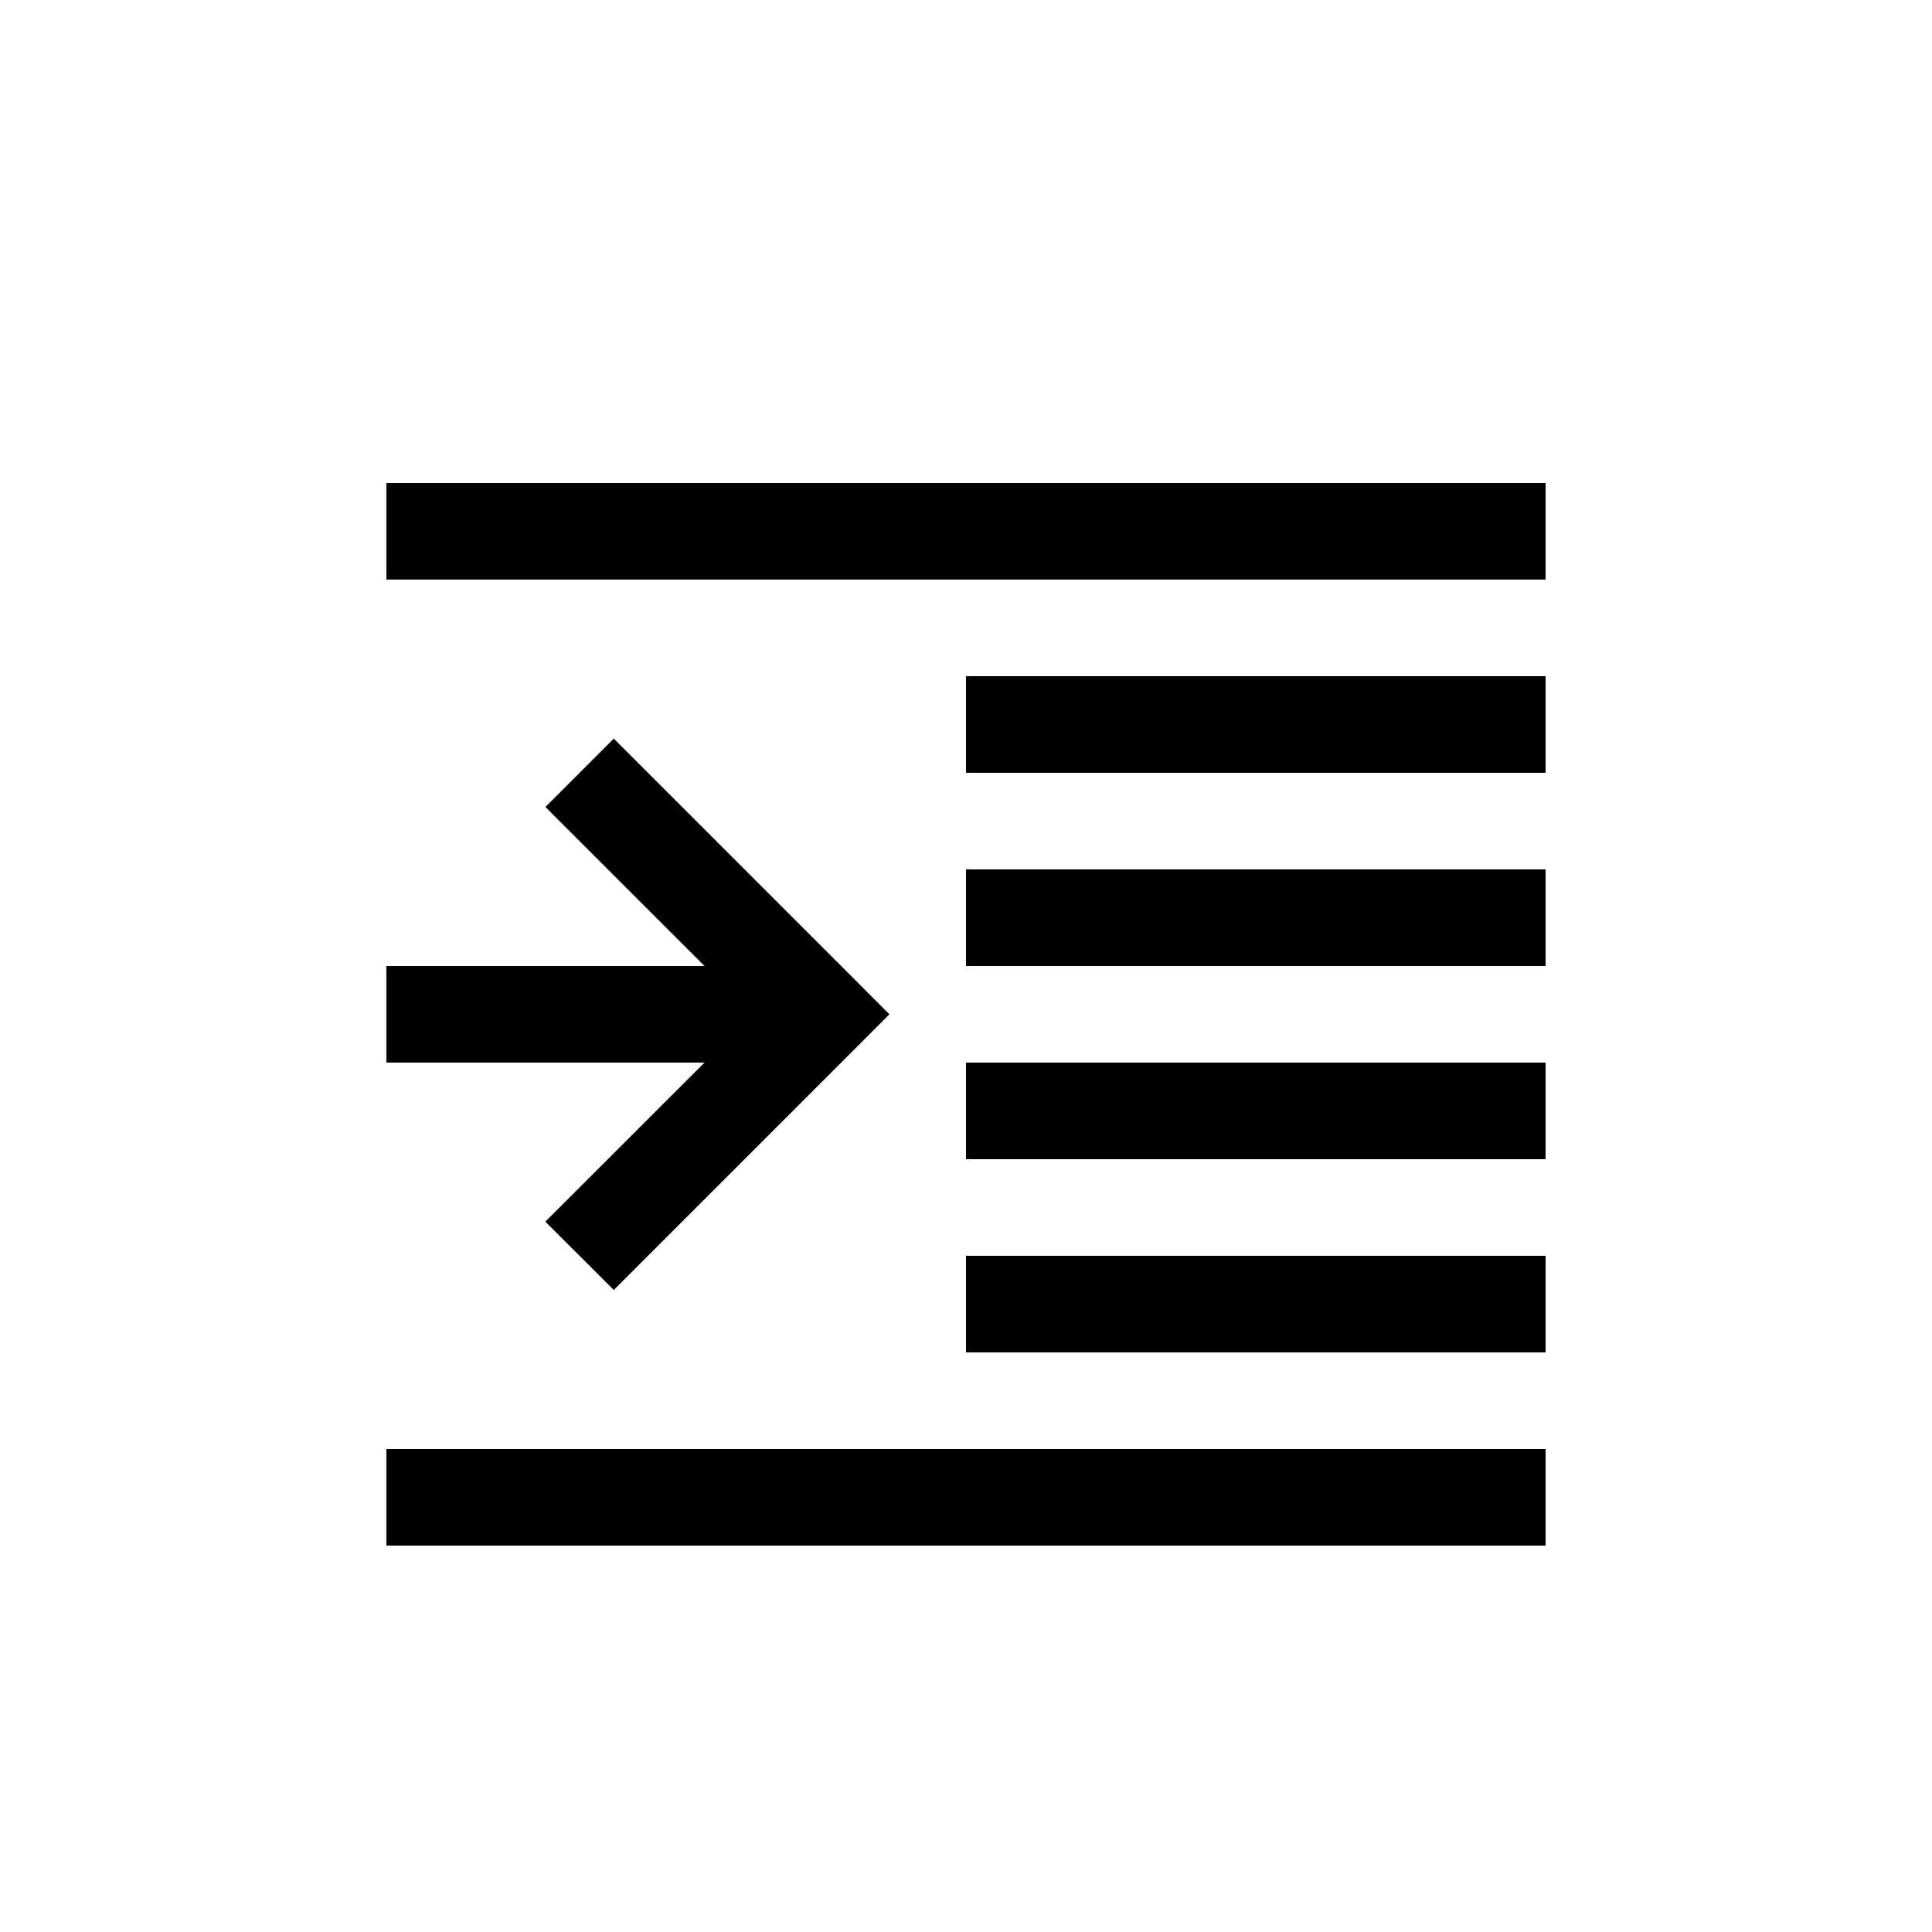
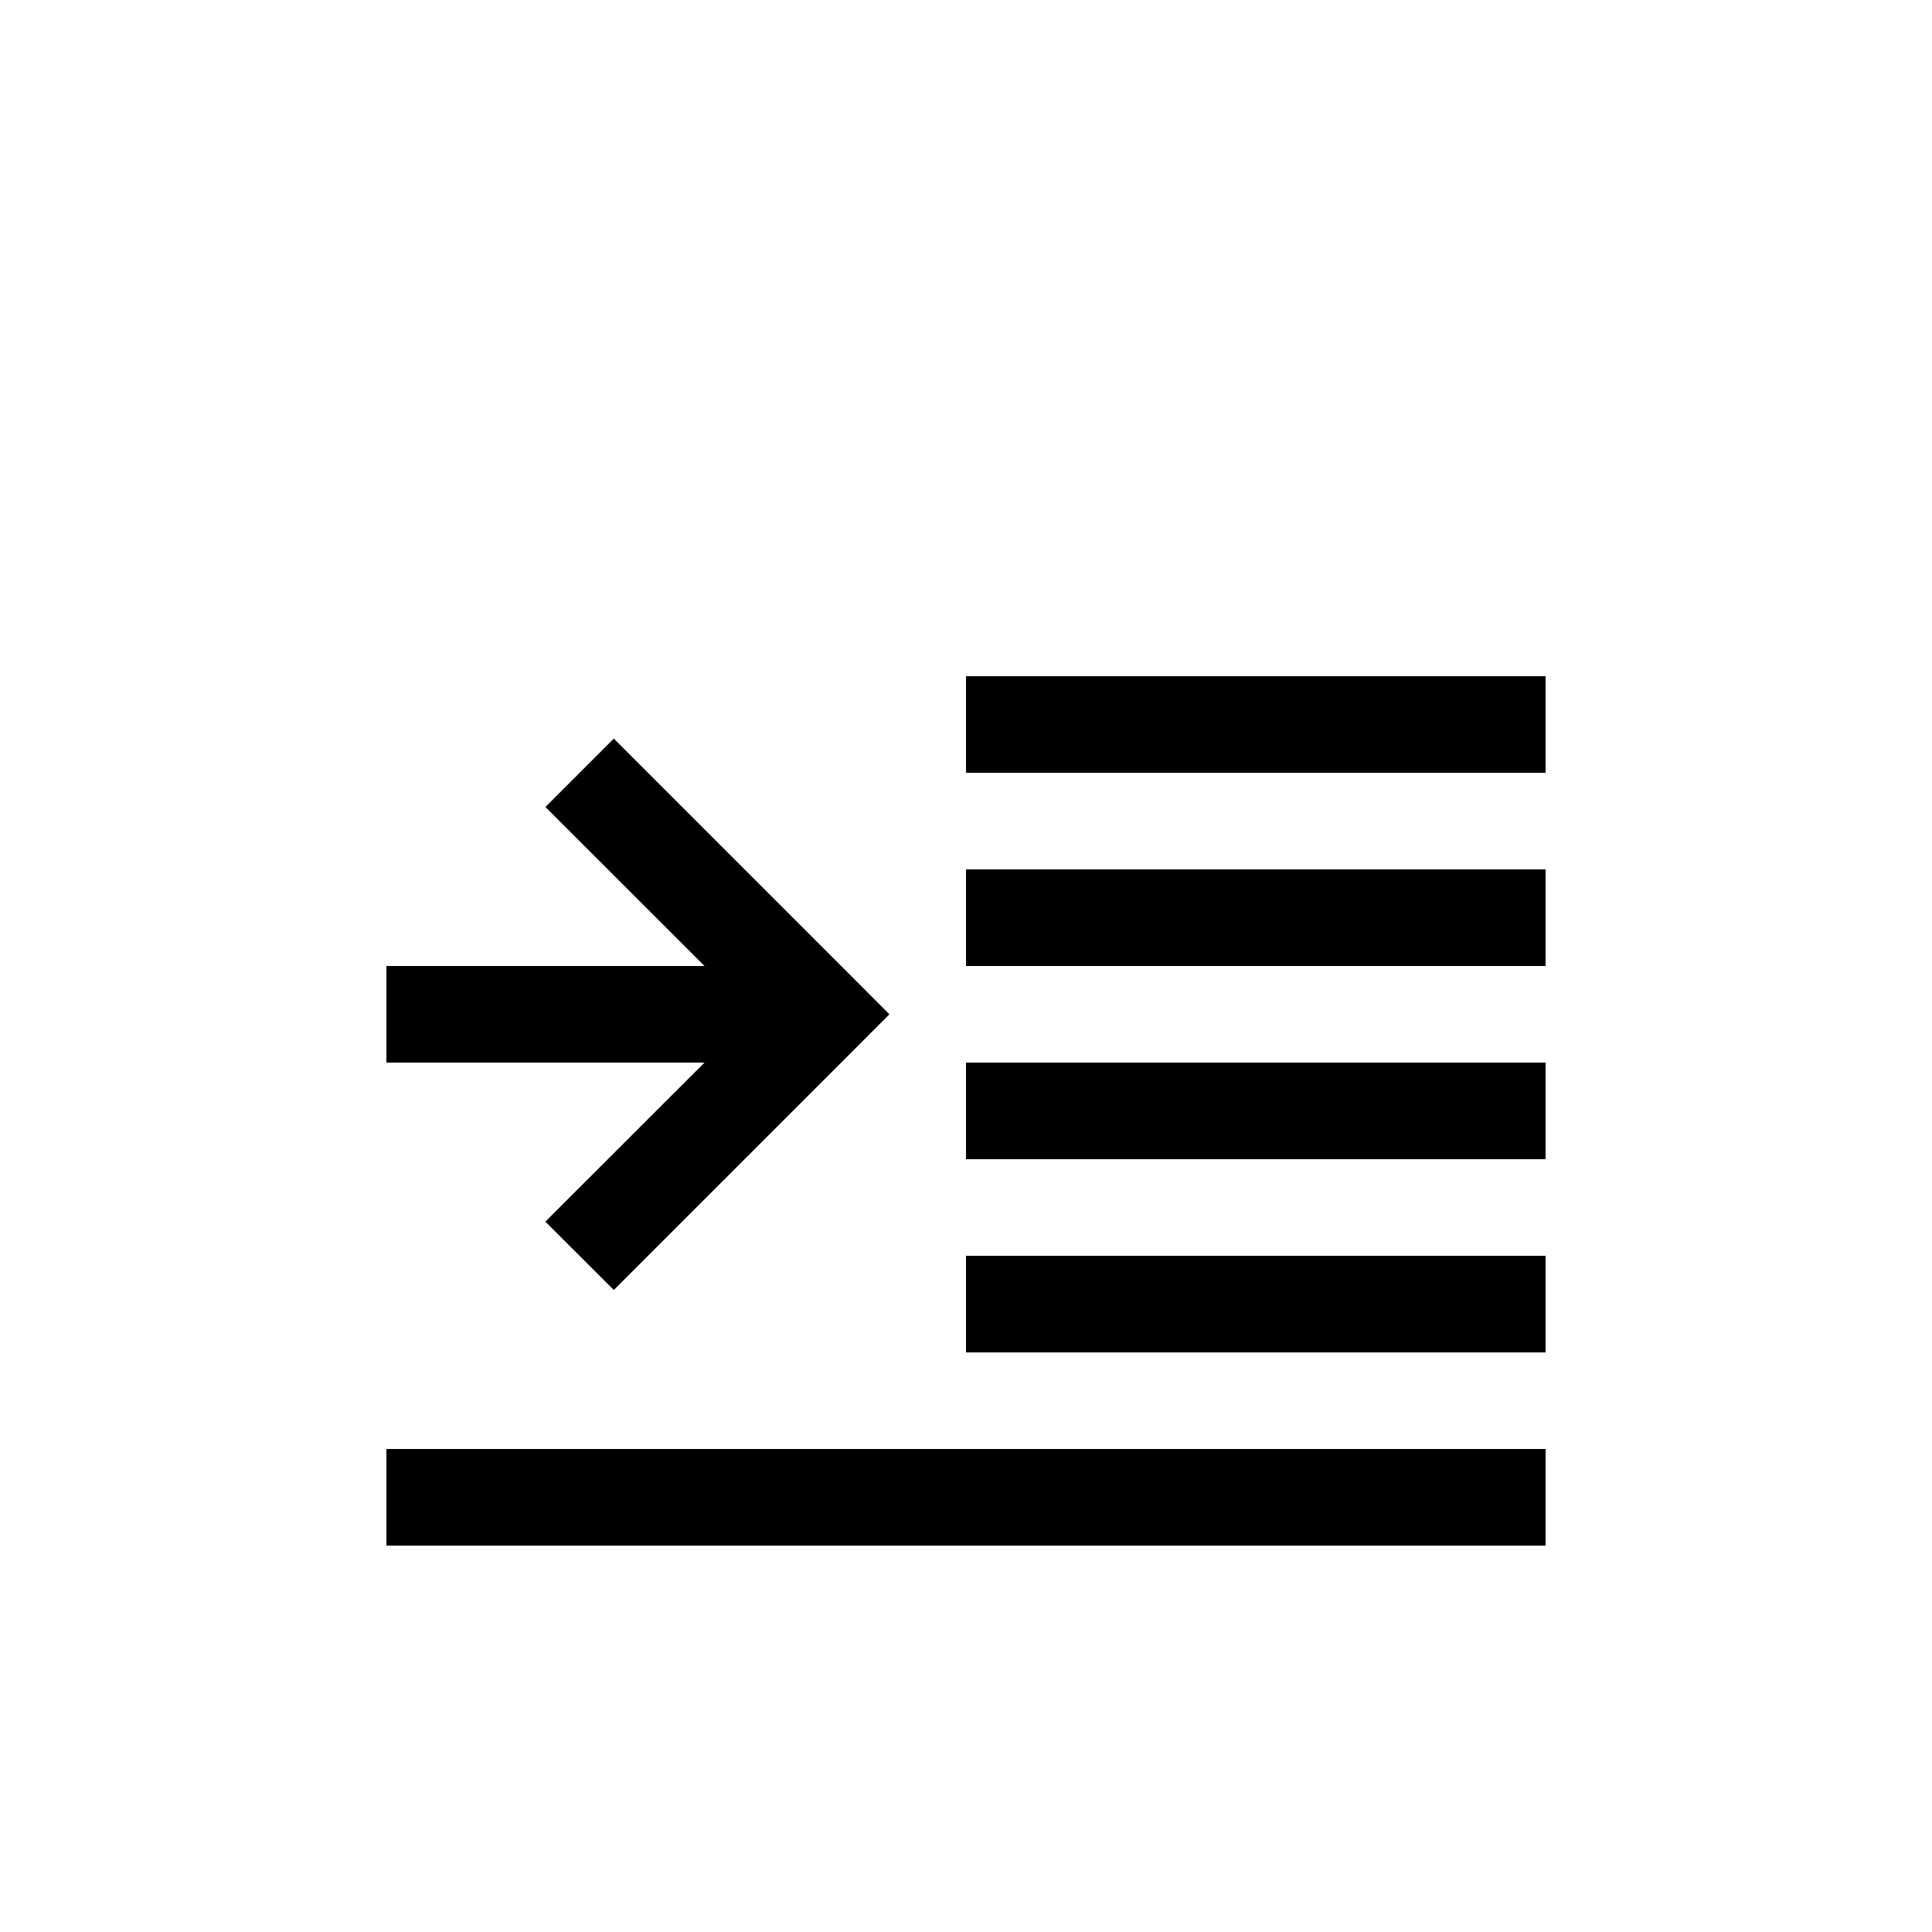
<svg xmlns="http://www.w3.org/2000/svg" width="20" height="20" fill="none" viewBox="0 0 20 20">
-   <path fill="#000" fill-rule="evenodd" d="M16 5H4v1h12V5Zm0 2h-6v1h6V7Zm-6 2h6v1h-6V9Zm6 2h-6v1h6v-1Zm-6 2h6v1h-6v-1Zm-6 2v1h12v-1H4Zm1.646-2.354L7.293 11H4v-1h3.293L5.646 8.354l.708-.708 2.5 2.5.353.354-.353.354-2.5 2.5-.708-.707Z" clip-rule="evenodd" />
+   <path fill="#000" fill-rule="evenodd" d="M16 5H4v1V5Zm0 2h-6v1h6V7Zm-6 2h6v1h-6V9Zm6 2h-6v1h6v-1Zm-6 2h6v1h-6v-1Zm-6 2v1h12v-1H4Zm1.646-2.354L7.293 11H4v-1h3.293L5.646 8.354l.708-.708 2.5 2.5.353.354-.353.354-2.5 2.5-.708-.707Z" clip-rule="evenodd" />
</svg>